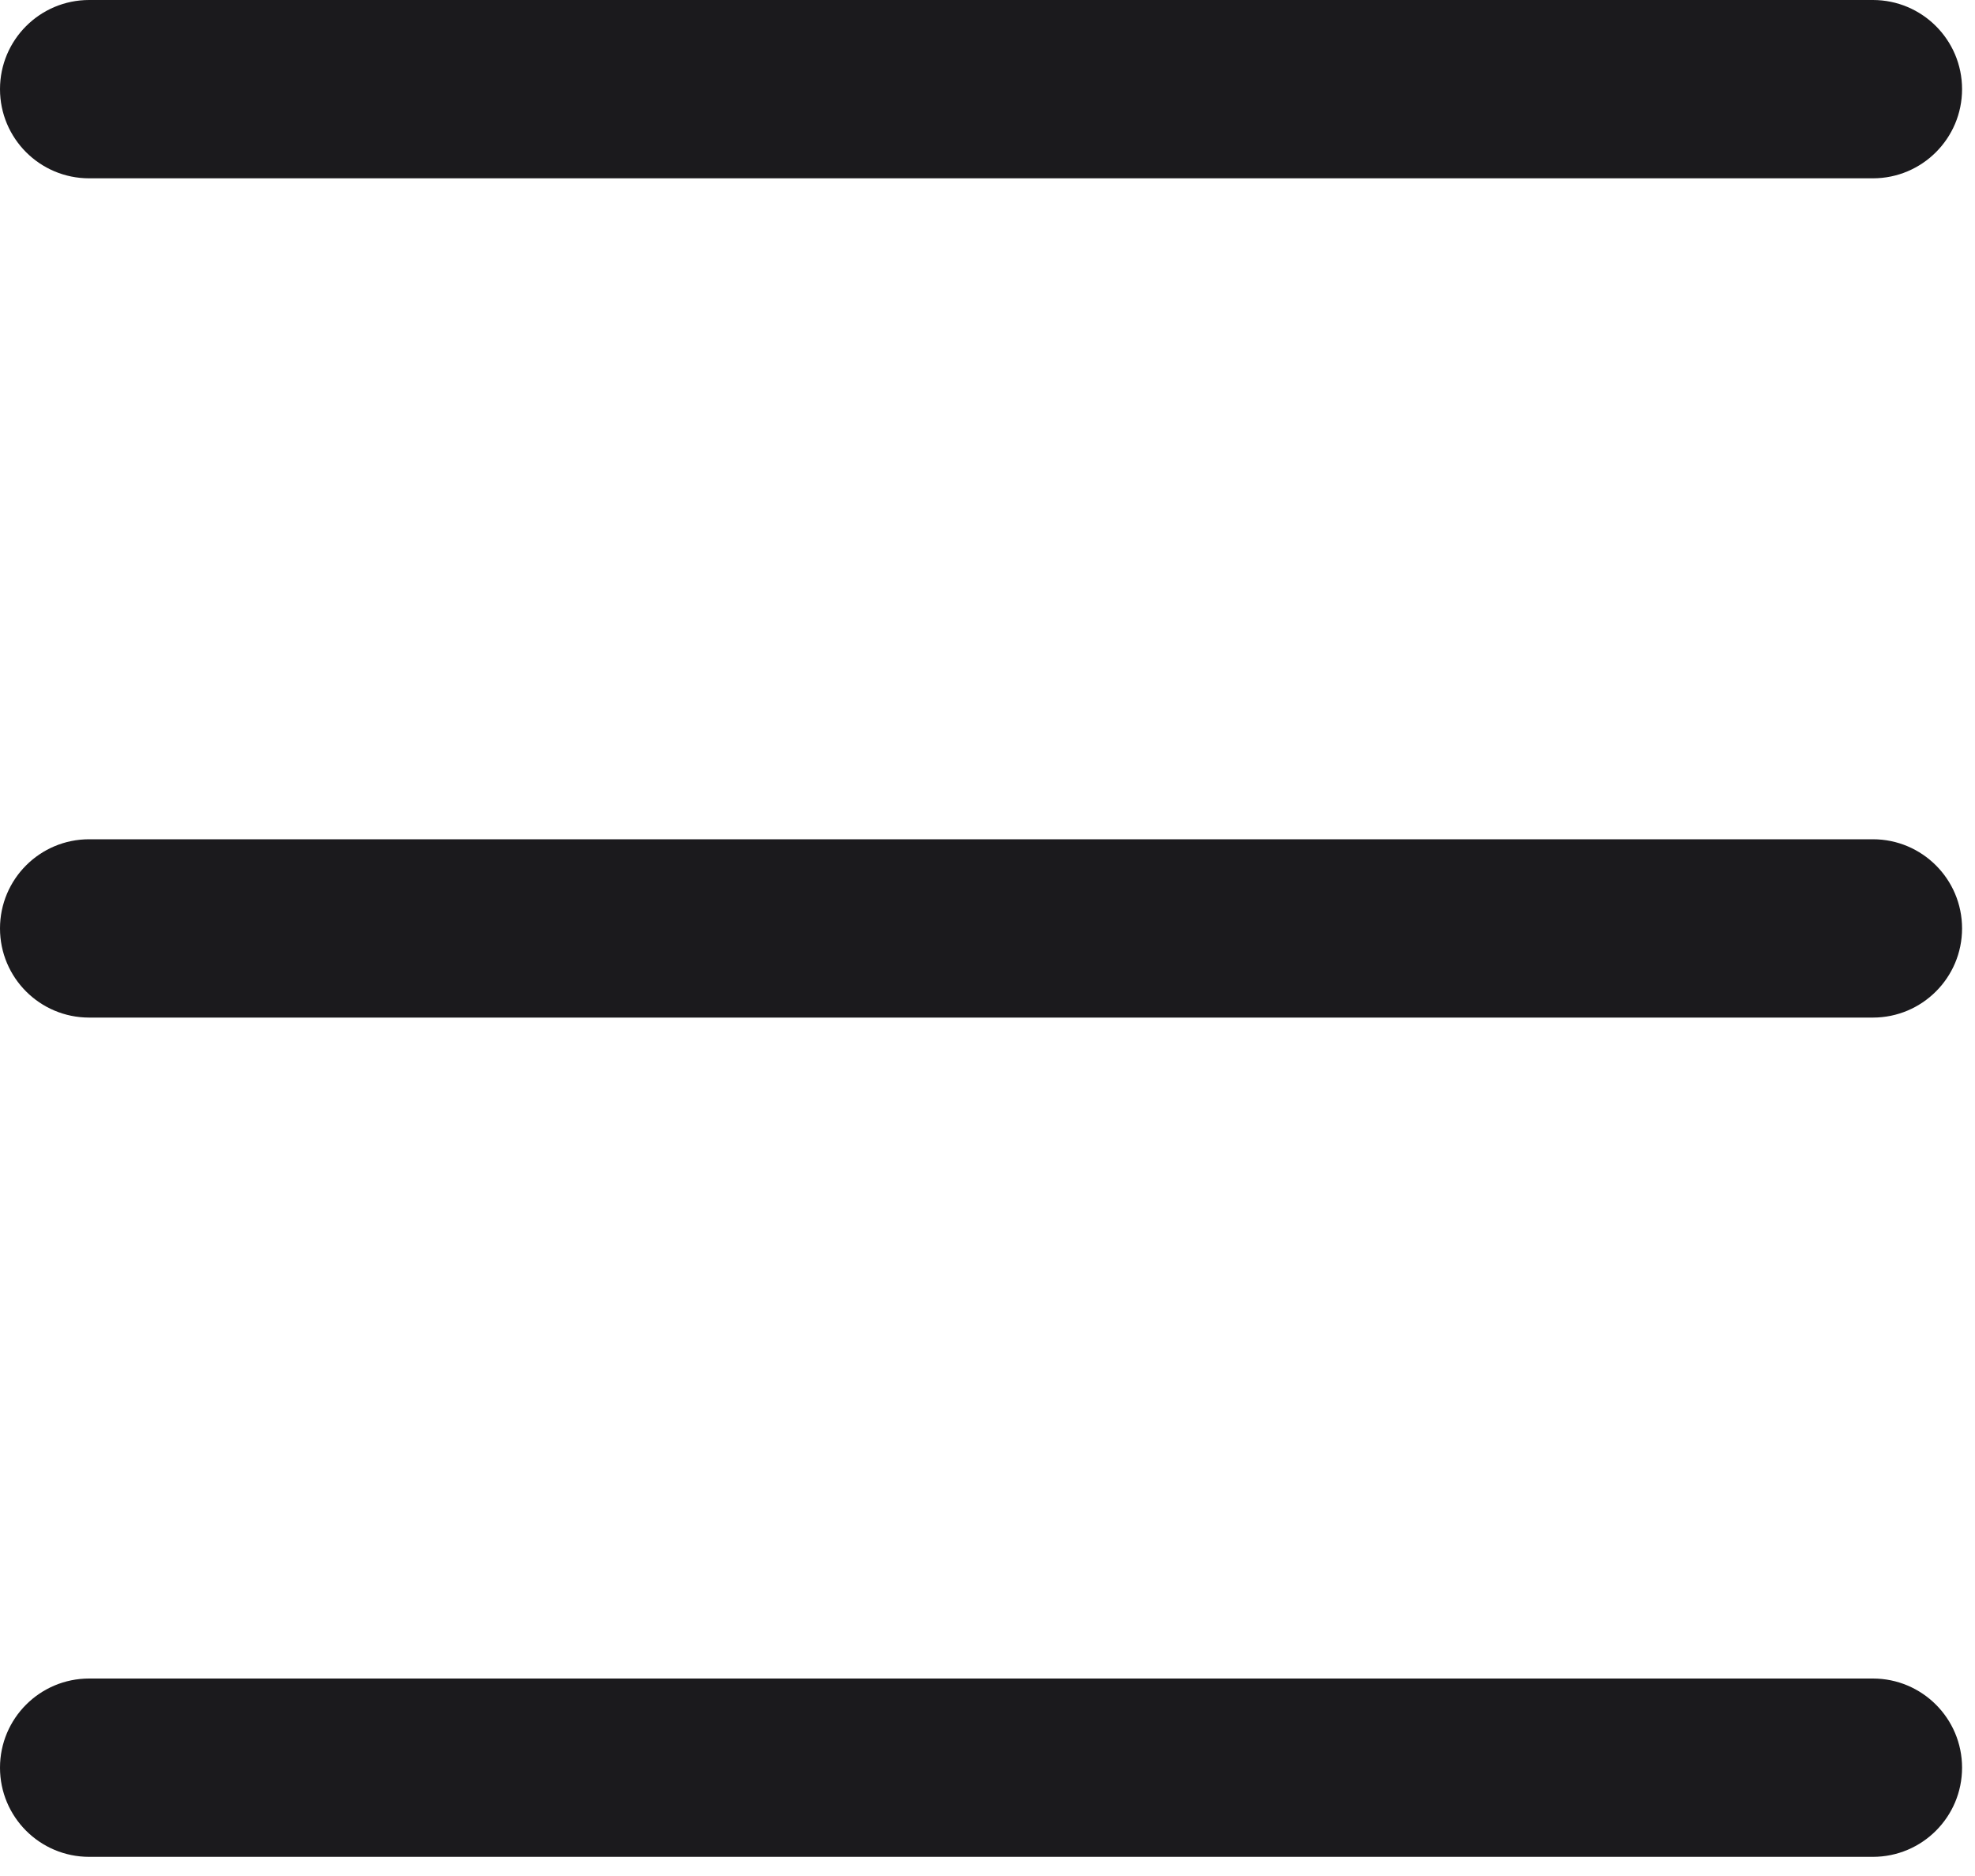
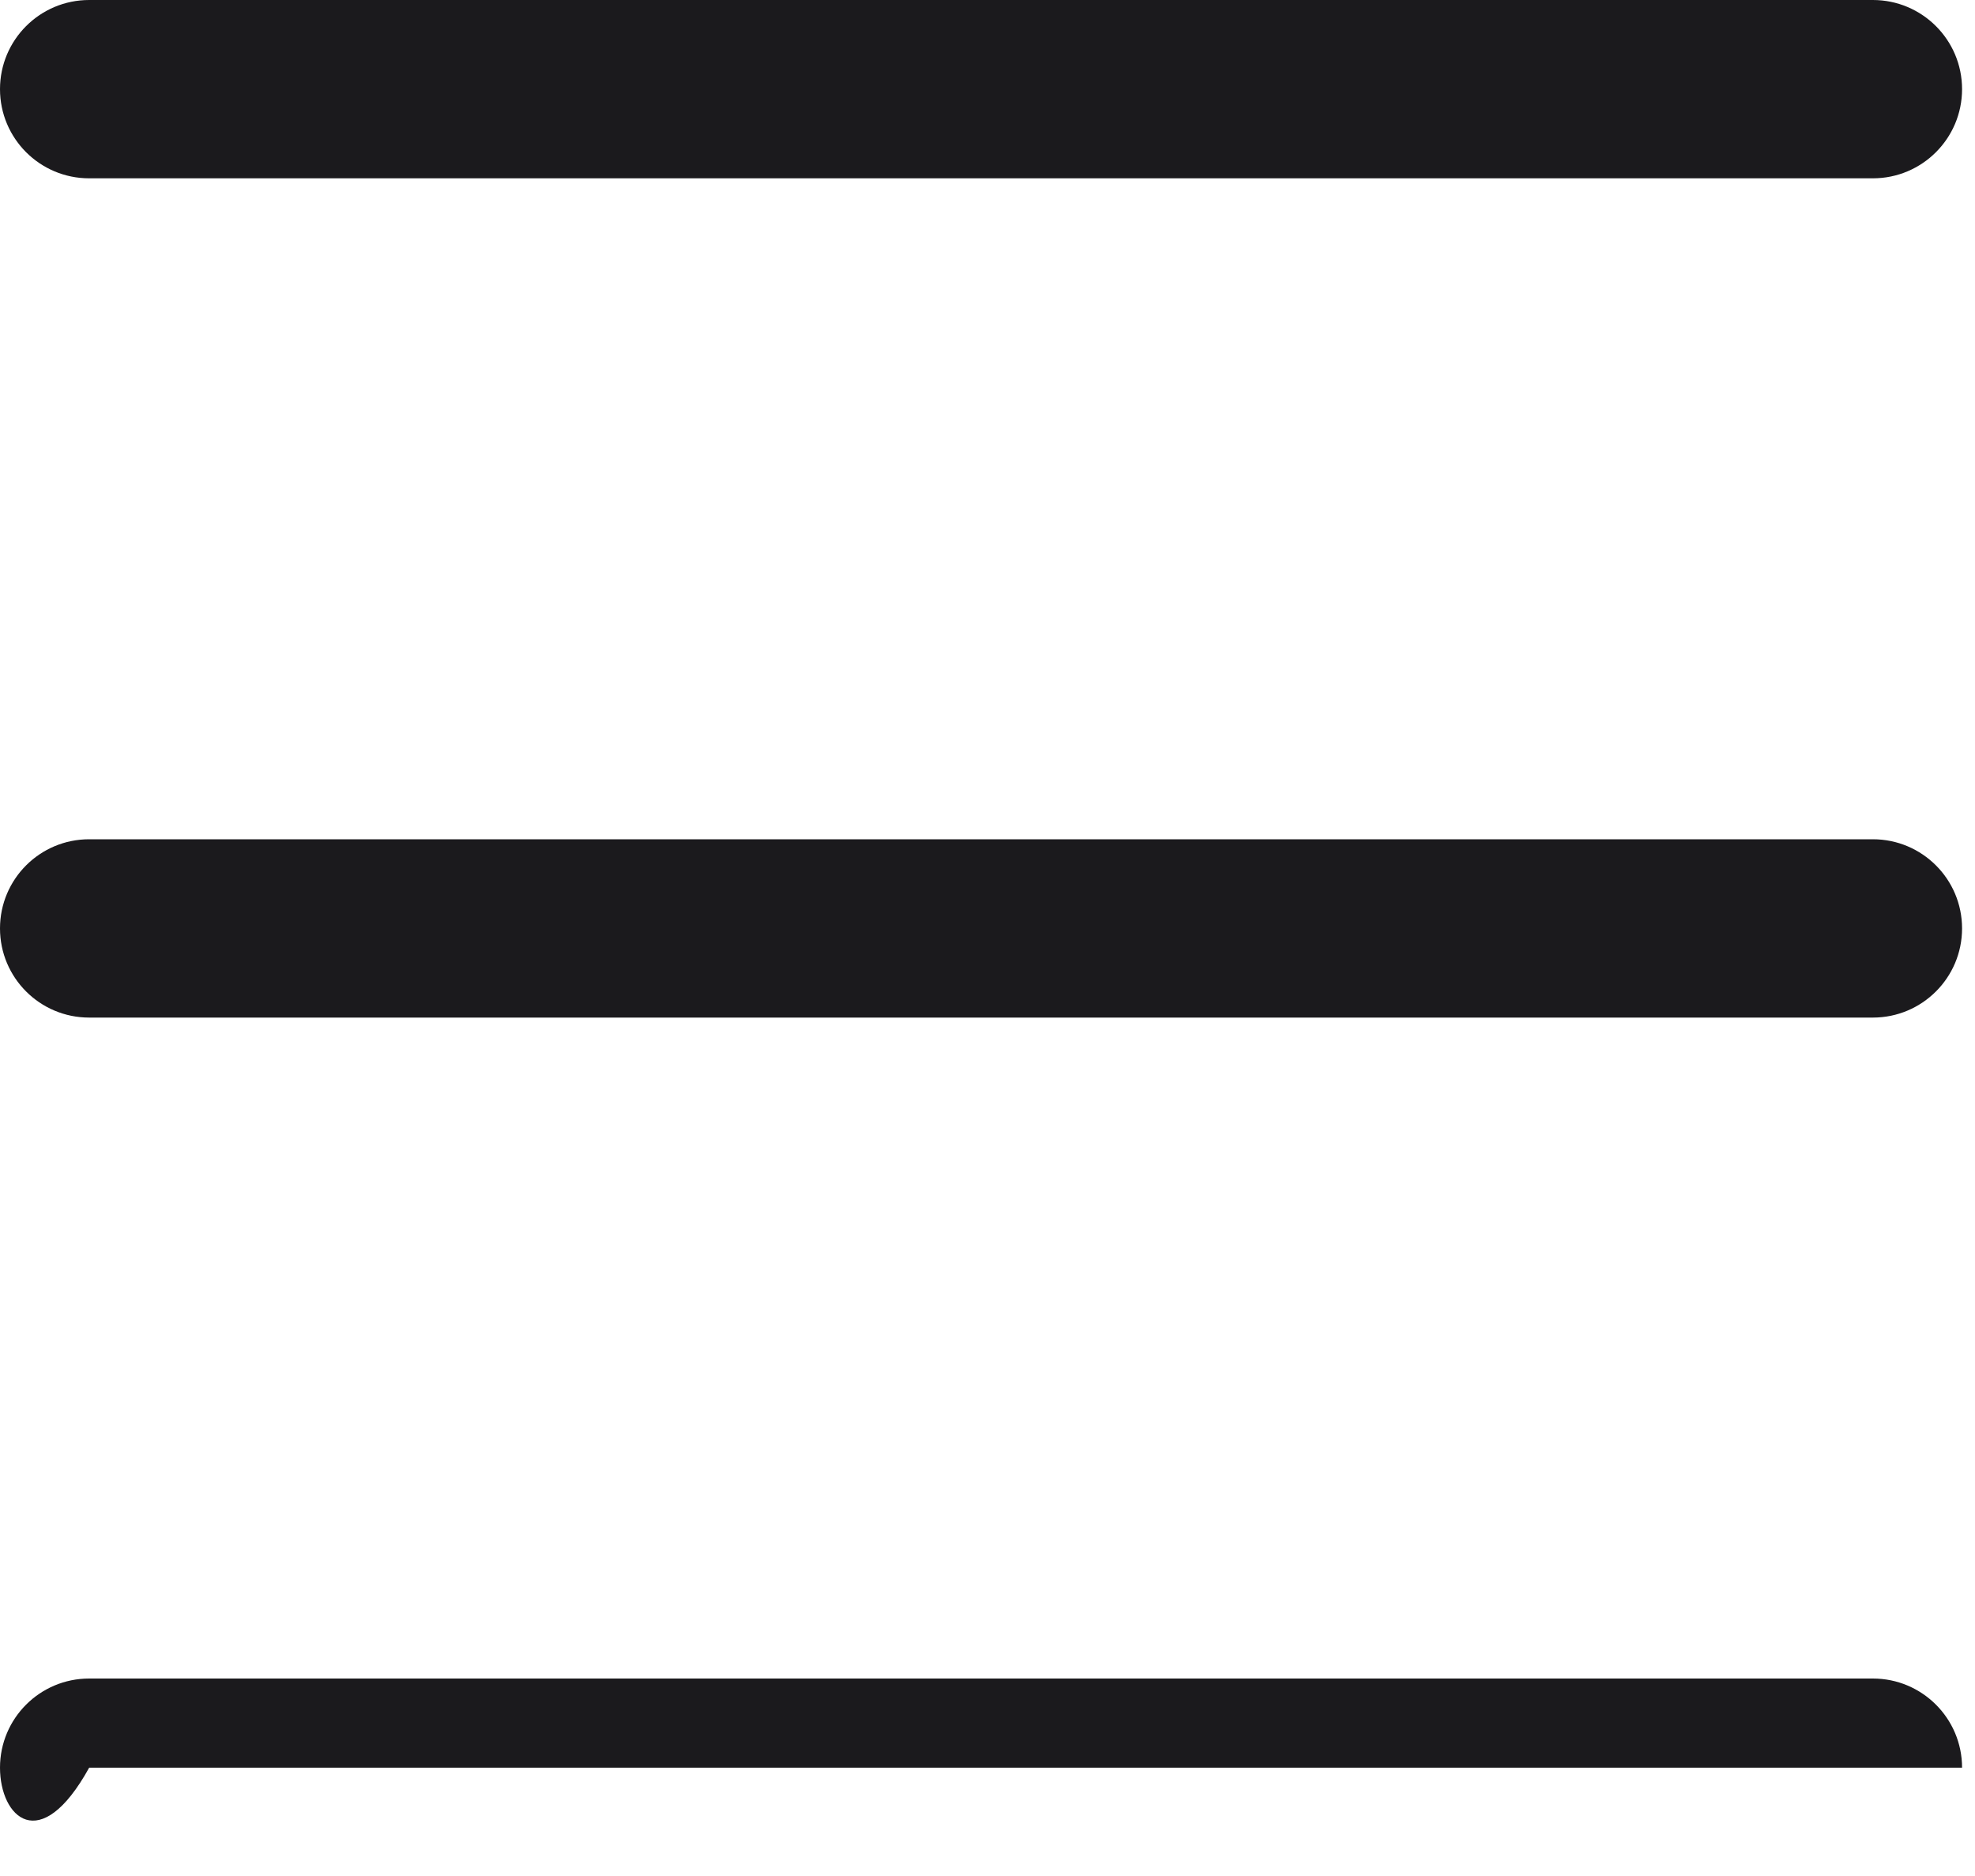
<svg xmlns="http://www.w3.org/2000/svg" width="20" height="19" viewBox="0 0 20 19" fill="none">
-   <path fill-rule="evenodd" clip-rule="evenodd" d="M0 0.903C0 0.404 0.404 0 0.903 0H18.966C19.464 0 19.869 0.404 19.869 0.903C19.869 1.402 19.464 1.806 18.966 1.806H0.903C0.404 1.806 0 1.402 0 0.903ZM0 17.903C0 17.404 0.404 17 0.903 17H18.966C19.464 17 19.869 17.404 19.869 17.903C19.869 18.402 19.464 18.806 18.966 18.806H0.903C0.404 18.806 0 18.402 0 17.903ZM0.903 8.5C0.404 8.5 0 8.904 0 9.403C0 9.902 0.404 10.306 0.903 10.306H18.966C19.464 10.306 19.869 9.902 19.869 9.403C19.869 8.904 19.464 8.5 18.966 8.5H0.903Z" fill="#1B1A1D" />
+   <path fill-rule="evenodd" clip-rule="evenodd" d="M0 0.903C0 0.404 0.404 0 0.903 0H18.966C19.464 0 19.869 0.404 19.869 0.903C19.869 1.402 19.464 1.806 18.966 1.806H0.903C0.404 1.806 0 1.402 0 0.903ZM0 17.903C0 17.404 0.404 17 0.903 17H18.966C19.464 17 19.869 17.404 19.869 17.903H0.903C0.404 18.806 0 18.402 0 17.903ZM0.903 8.5C0.404 8.5 0 8.904 0 9.403C0 9.902 0.404 10.306 0.903 10.306H18.966C19.464 10.306 19.869 9.902 19.869 9.403C19.869 8.904 19.464 8.5 18.966 8.5H0.903Z" fill="#1B1A1D" />
</svg>